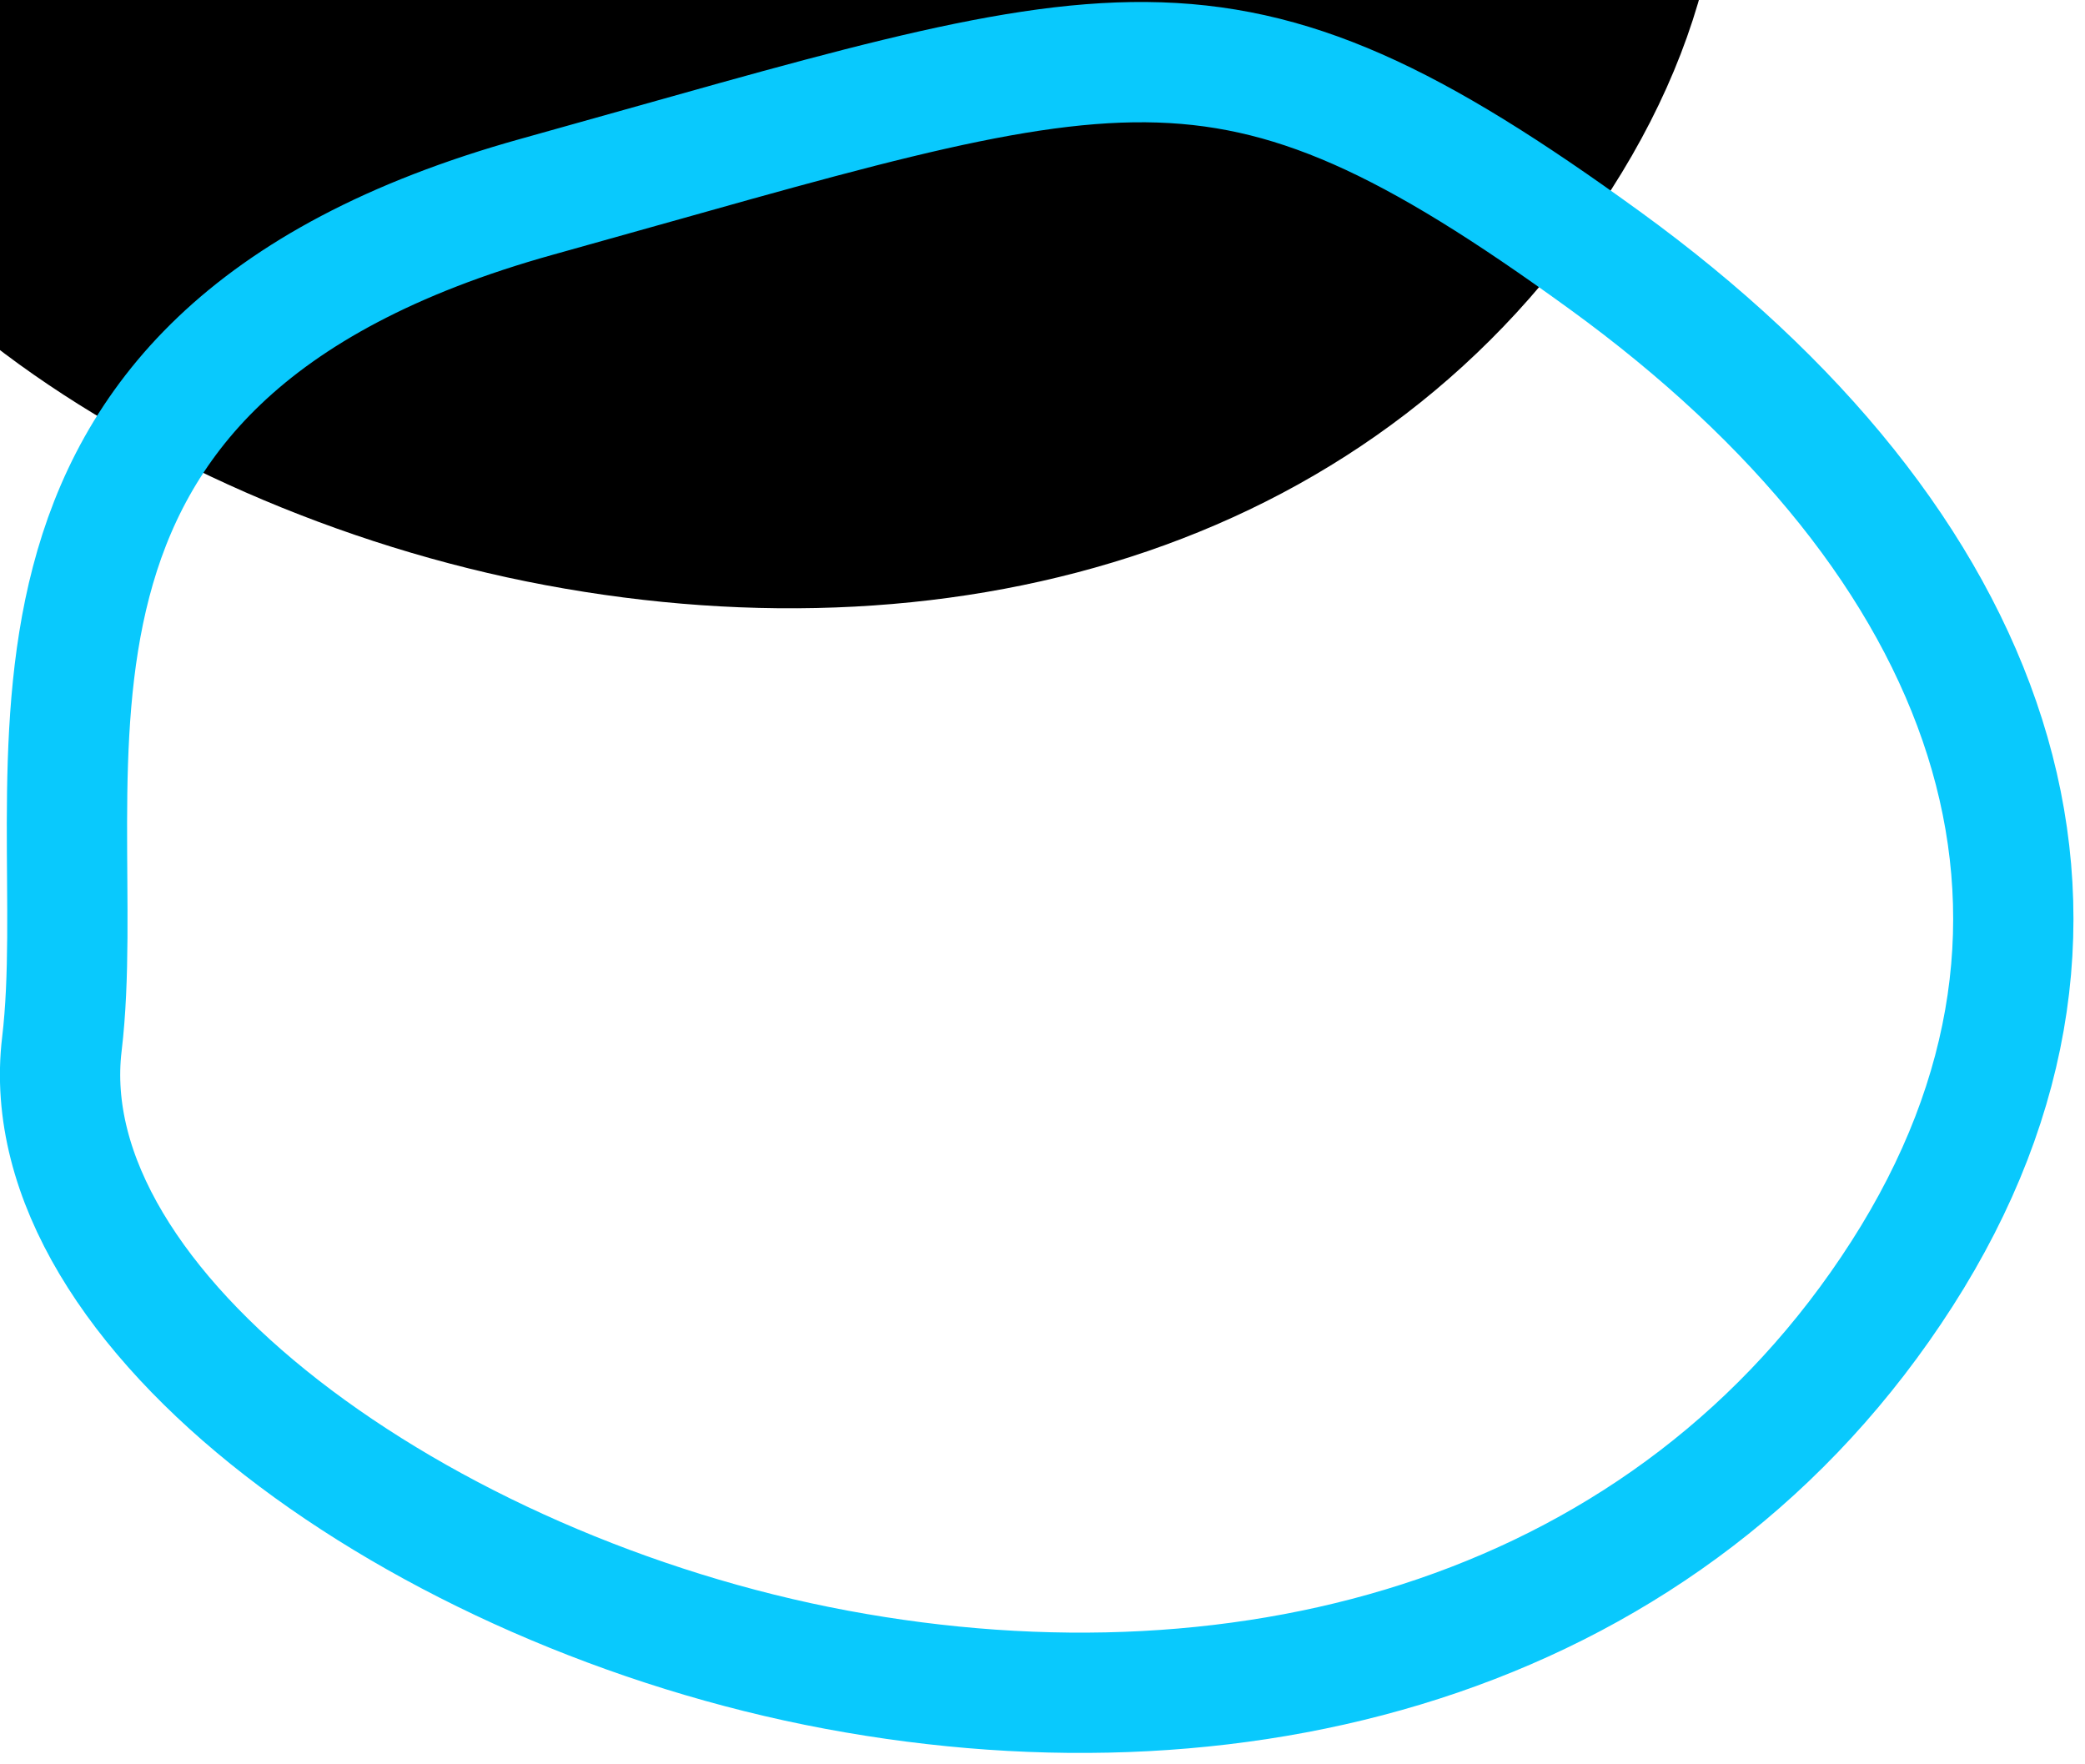
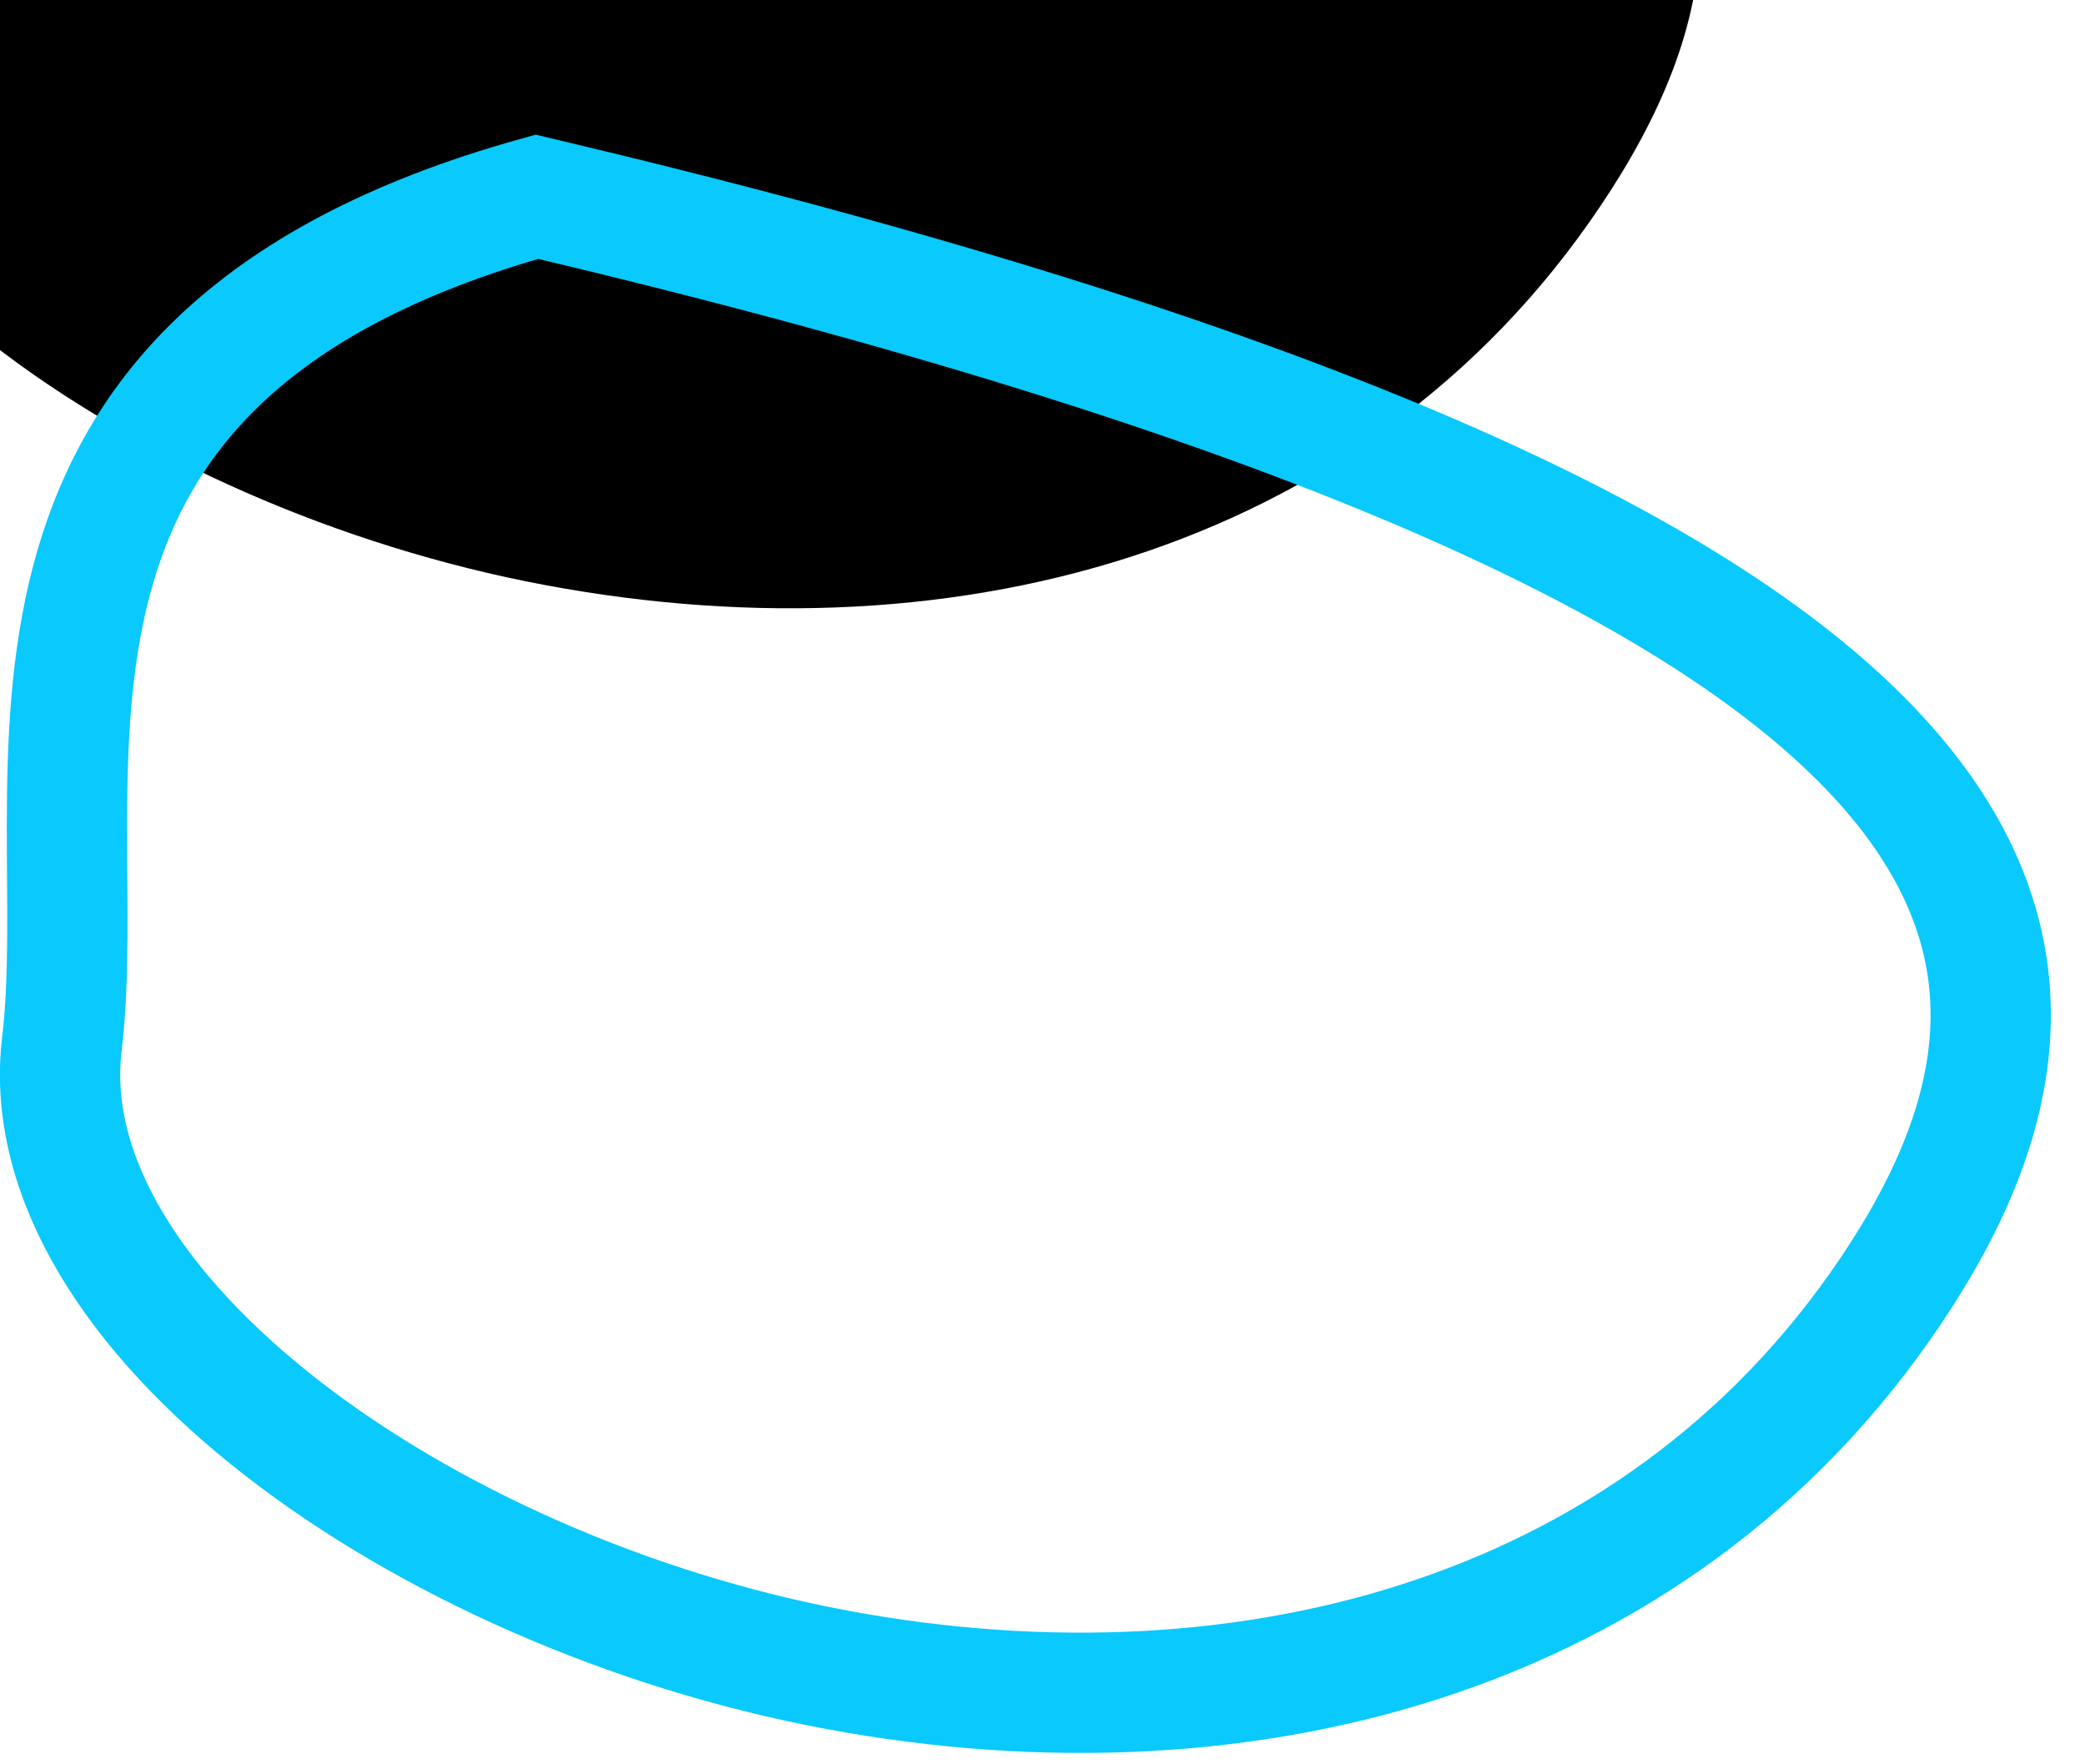
<svg xmlns="http://www.w3.org/2000/svg" xmlns:xlink="http://www.w3.org/1999/xlink" width="156px" height="132px" viewBox="0 0 156 132" version="1.1">
  <title>Path 9 Copy 3</title>
  <desc>Created with Sketch.</desc>
  <defs>
-     <path d="M115.096,83.369 C143.551,96.988 166.417,124.927 158.957,143.576 C151.498,162.225 153.816,195.171 108.218,195.614 C62.619,196.056 54.761,198.077 32.266,170.33 C9.772,142.584 6.791,112.87 30.422,91.34 C54.053,69.81 86.642,69.75 115.096,83.369 Z" id="path-1" />
+     <path d="M115.096,83.369 C143.551,96.988 166.417,124.927 158.957,143.576 C151.498,162.225 153.816,195.171 108.218,195.614 C9.772,142.584 6.791,112.87 30.422,91.34 C54.053,69.81 86.642,69.75 115.096,83.369 Z" id="path-1" />
    <filter x="-134.2%" y="-126.8%" width="368.5%" height="422.6%" filterUnits="objectBoundingBox" id="filter-2">
      <feMorphology radius="4.5" operator="dilate" in="SourceAlpha" result="shadowSpreadOuter1" />
      <feOffset dx="0" dy="42" in="shadowSpreadOuter1" result="shadowOffsetOuter1" />
      <feMorphology radius="4.5" operator="erode" in="SourceAlpha" result="shadowInner" />
      <feOffset dx="0" dy="42" in="shadowInner" result="shadowInner" />
      <feComposite in="shadowOffsetOuter1" in2="shadowInner" operator="out" result="shadowOffsetOuter1" />
      <feGaussianBlur stdDeviation="57" in="shadowOffsetOuter1" result="shadowBlurOuter1" />
      <feColorMatrix values="0 0 0 0 0   0 0 0 0 0   0 0 0 0 0  0 0 0 0 0" type="matrix" in="shadowBlurOuter1" />
    </filter>
  </defs>
  <g id="Symbols" stroke="none" stroke-width="1" fill="none" fill-rule="evenodd">
    <g id="Header-UI" transform="translate(-1243, -118)">
      <g id="Group-21-Copy" transform="translate(1232, 51)">
        <g id="Path-9-Copy-3" transform="translate(87.192, 134.912) rotate(-195) translate(-87.192, -134.912) ">
          <use fill="black" fill-opacity="1" filter="url(#filter-2)" xlink:href="#path-1" />
          <use stroke="#09c9fd" stroke-width="9" xlink:href="#path-1" />
        </g>
      </g>
    </g>
  </g>
</svg>